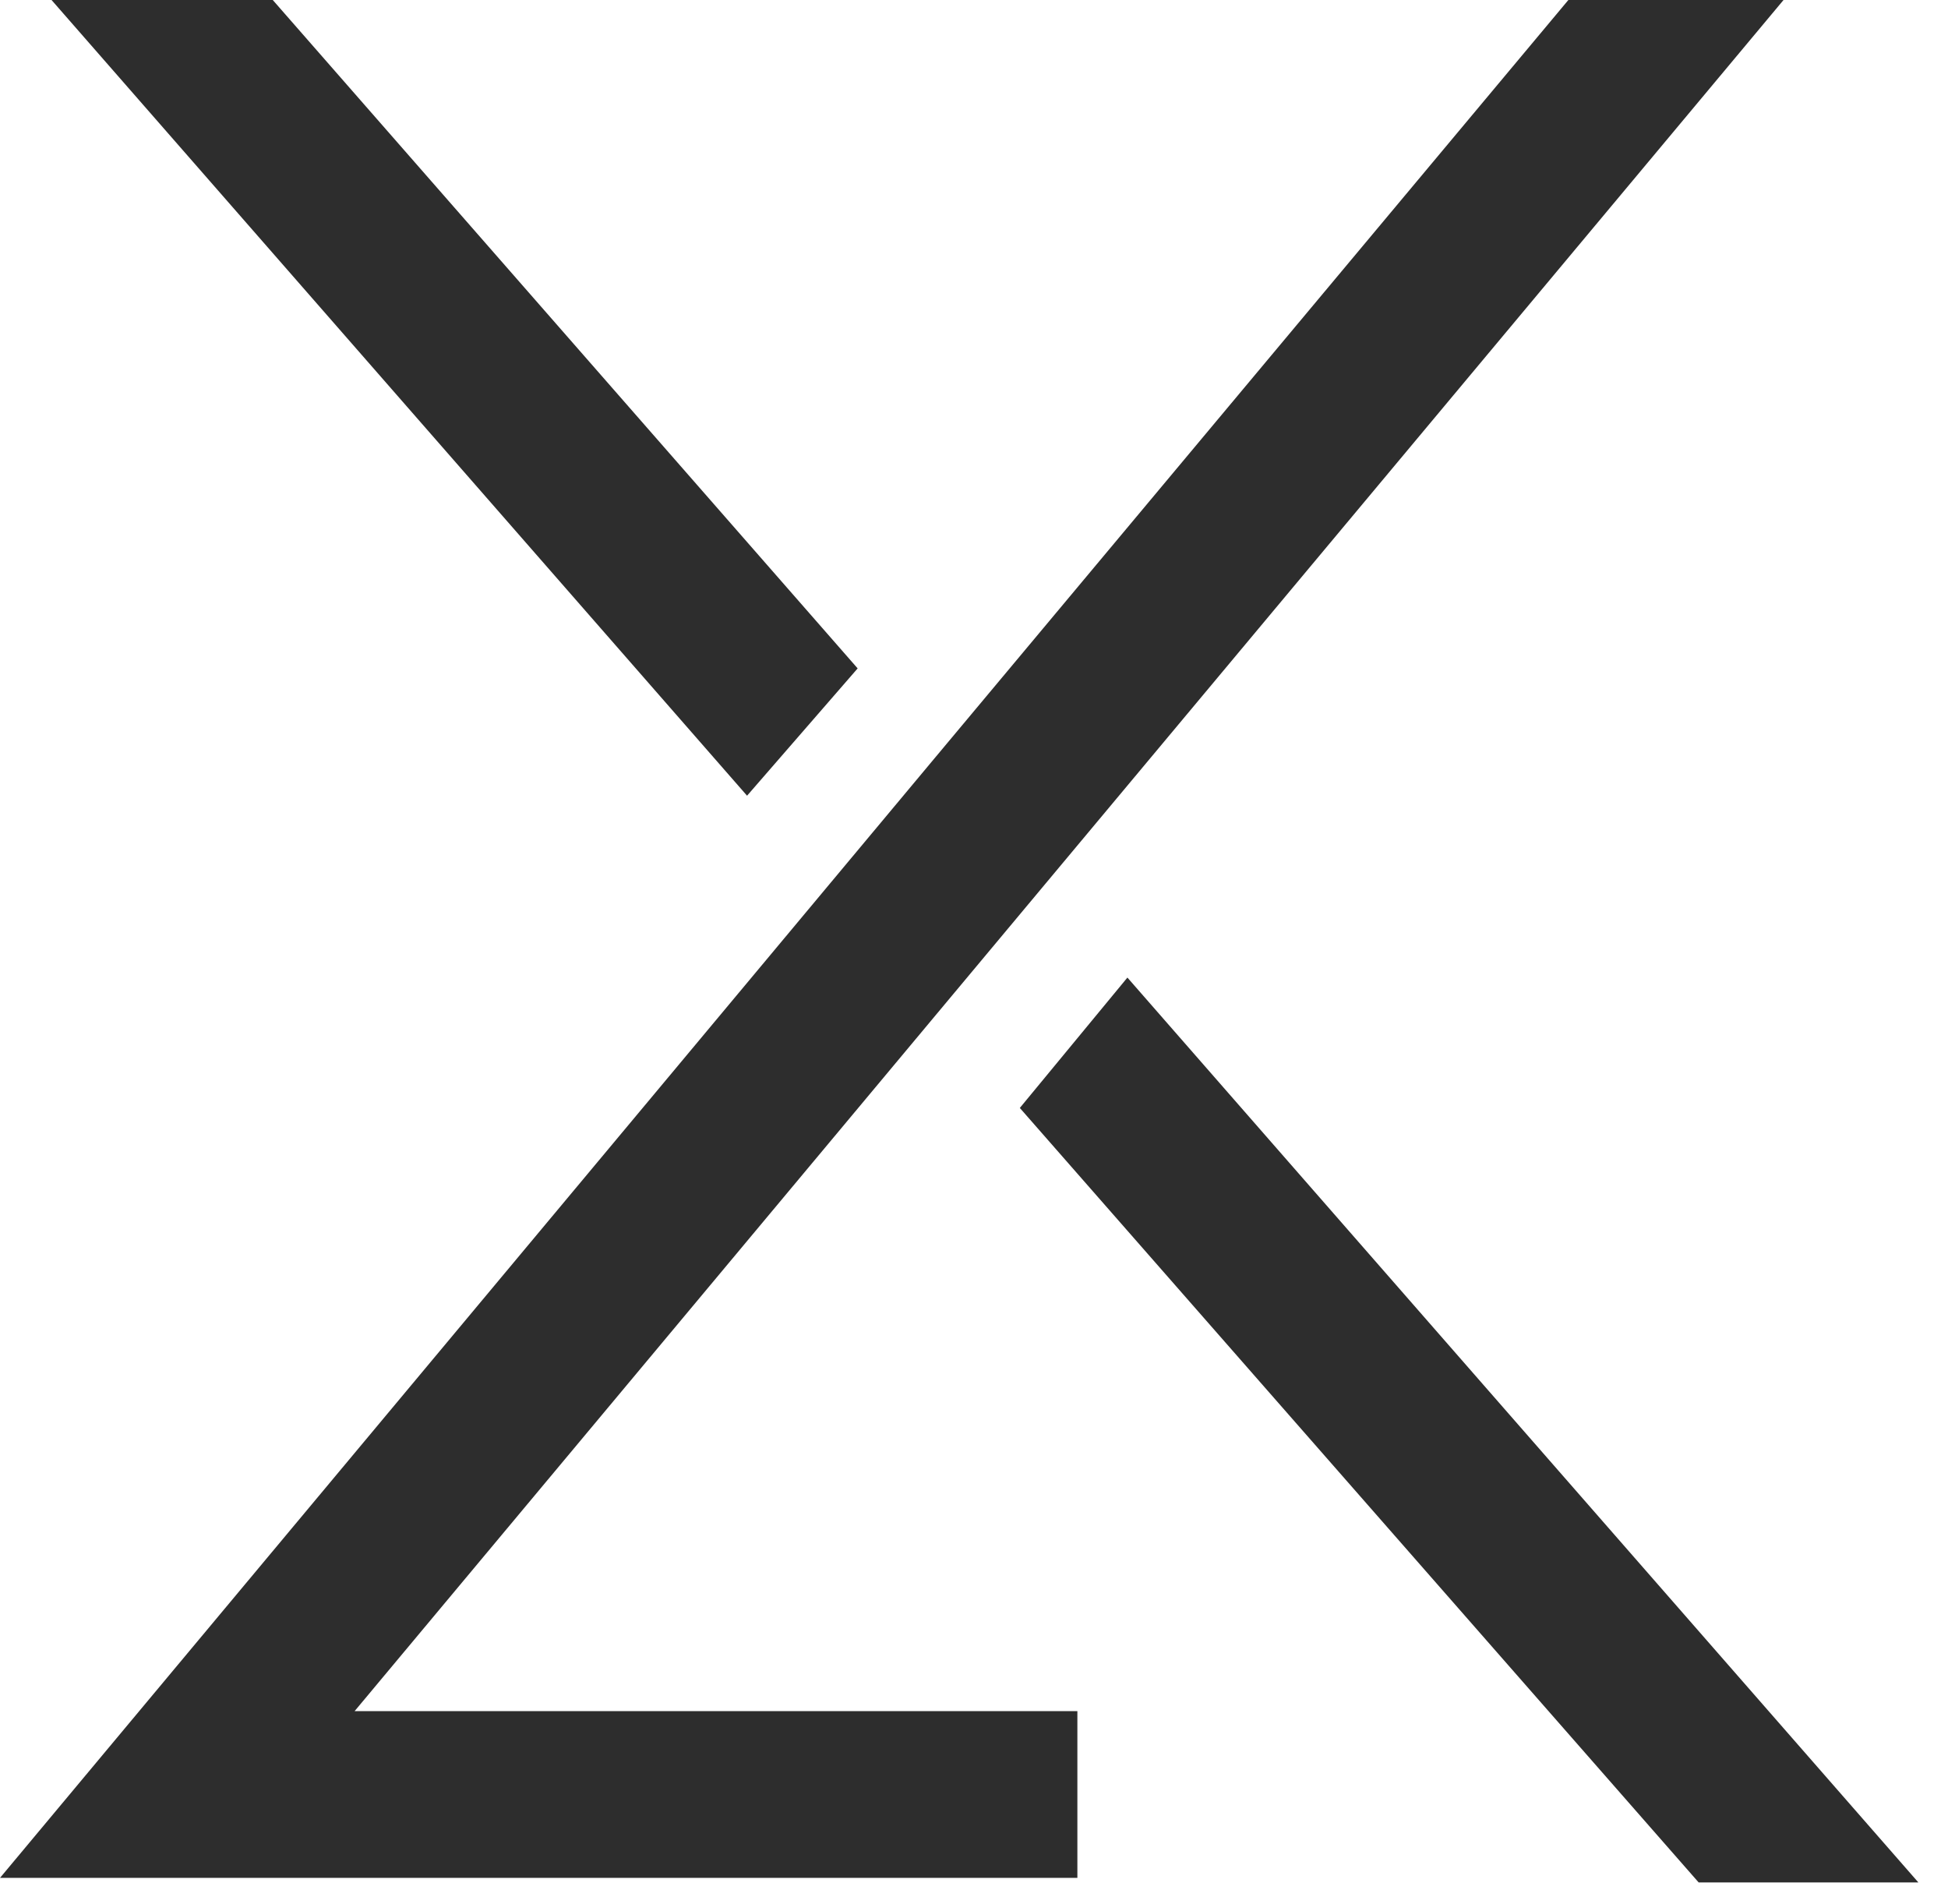
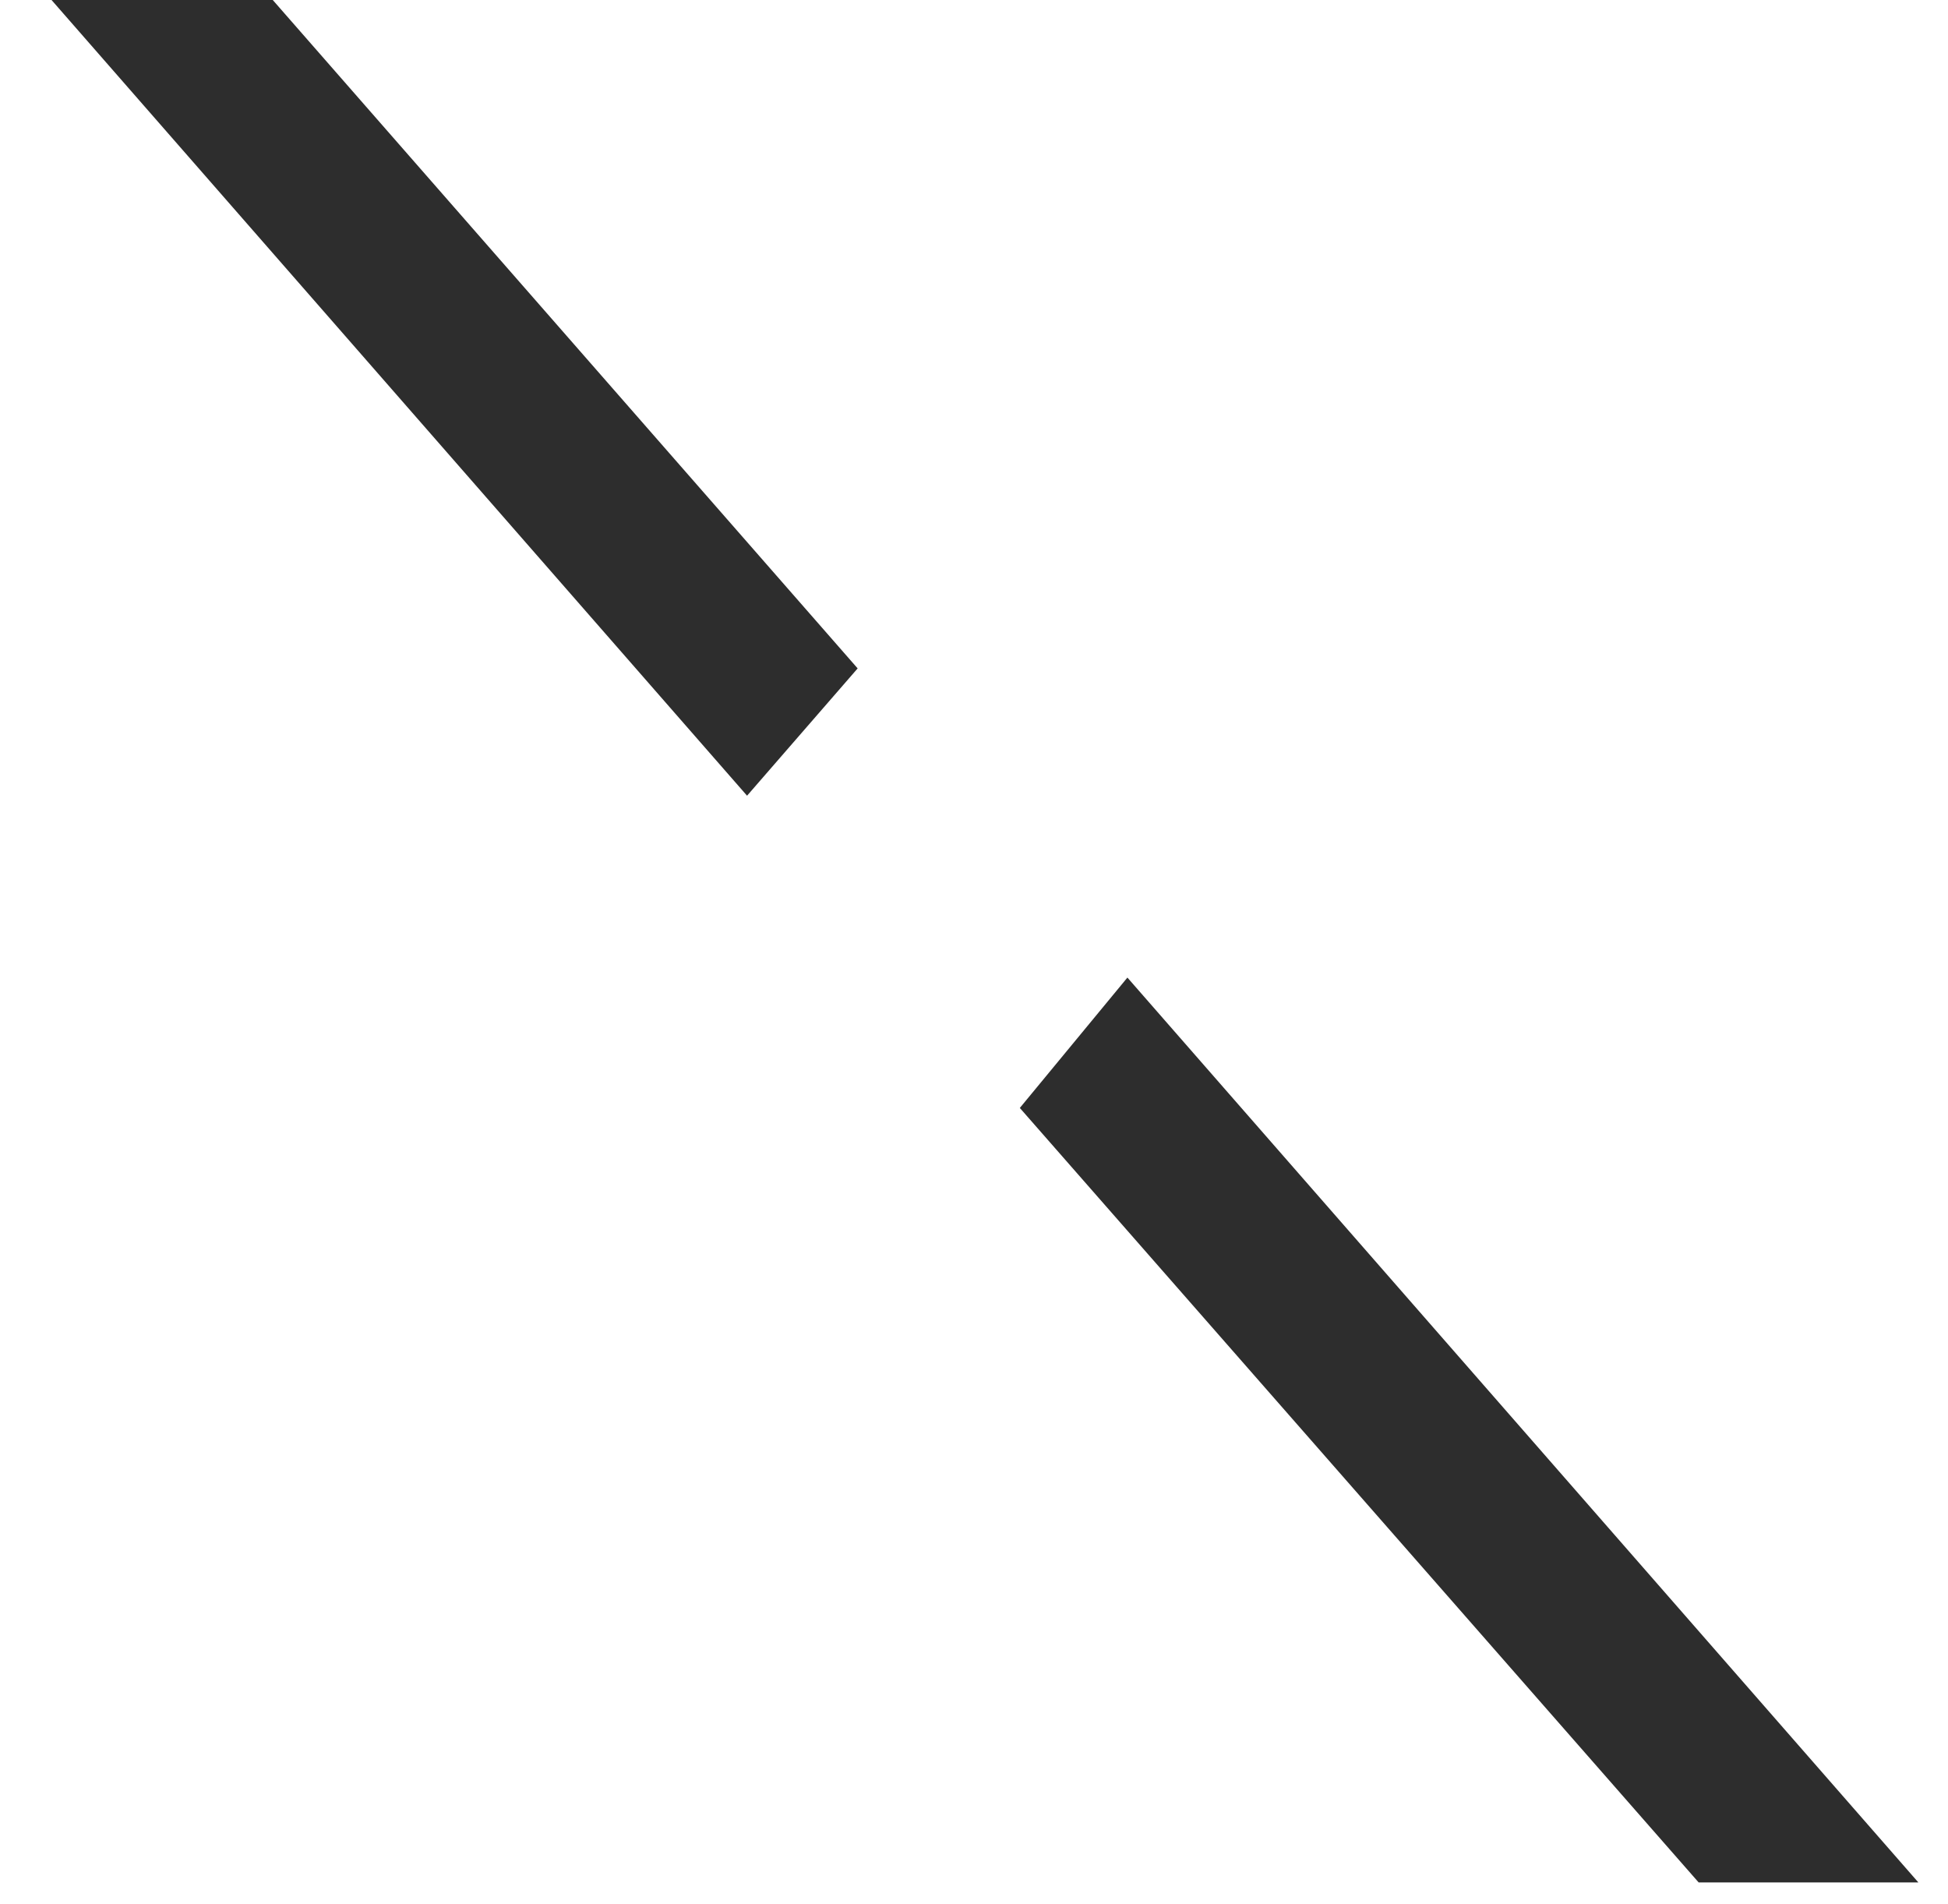
<svg xmlns="http://www.w3.org/2000/svg" width="44" height="43" viewBox="0 0 44 43" fill="none">
  <path d="M6.161 0H1.164L16.874 17.969L19.372 15.094L6.161 0Z" fill="#2D2D2D" />
  <path d="M43.331 42.51L25.465 22.076L23.035 25.02L38.368 42.51H43.331Z" fill="#2D2D2D" />
-   <path d="M8.009 38.642H24.335V42.407H0L18.688 20.023L21.118 17.113L35.425 0H40.285L23.616 19.954L21.186 22.863L8.009 38.642Z" fill="#2D2D2D" />
</svg>